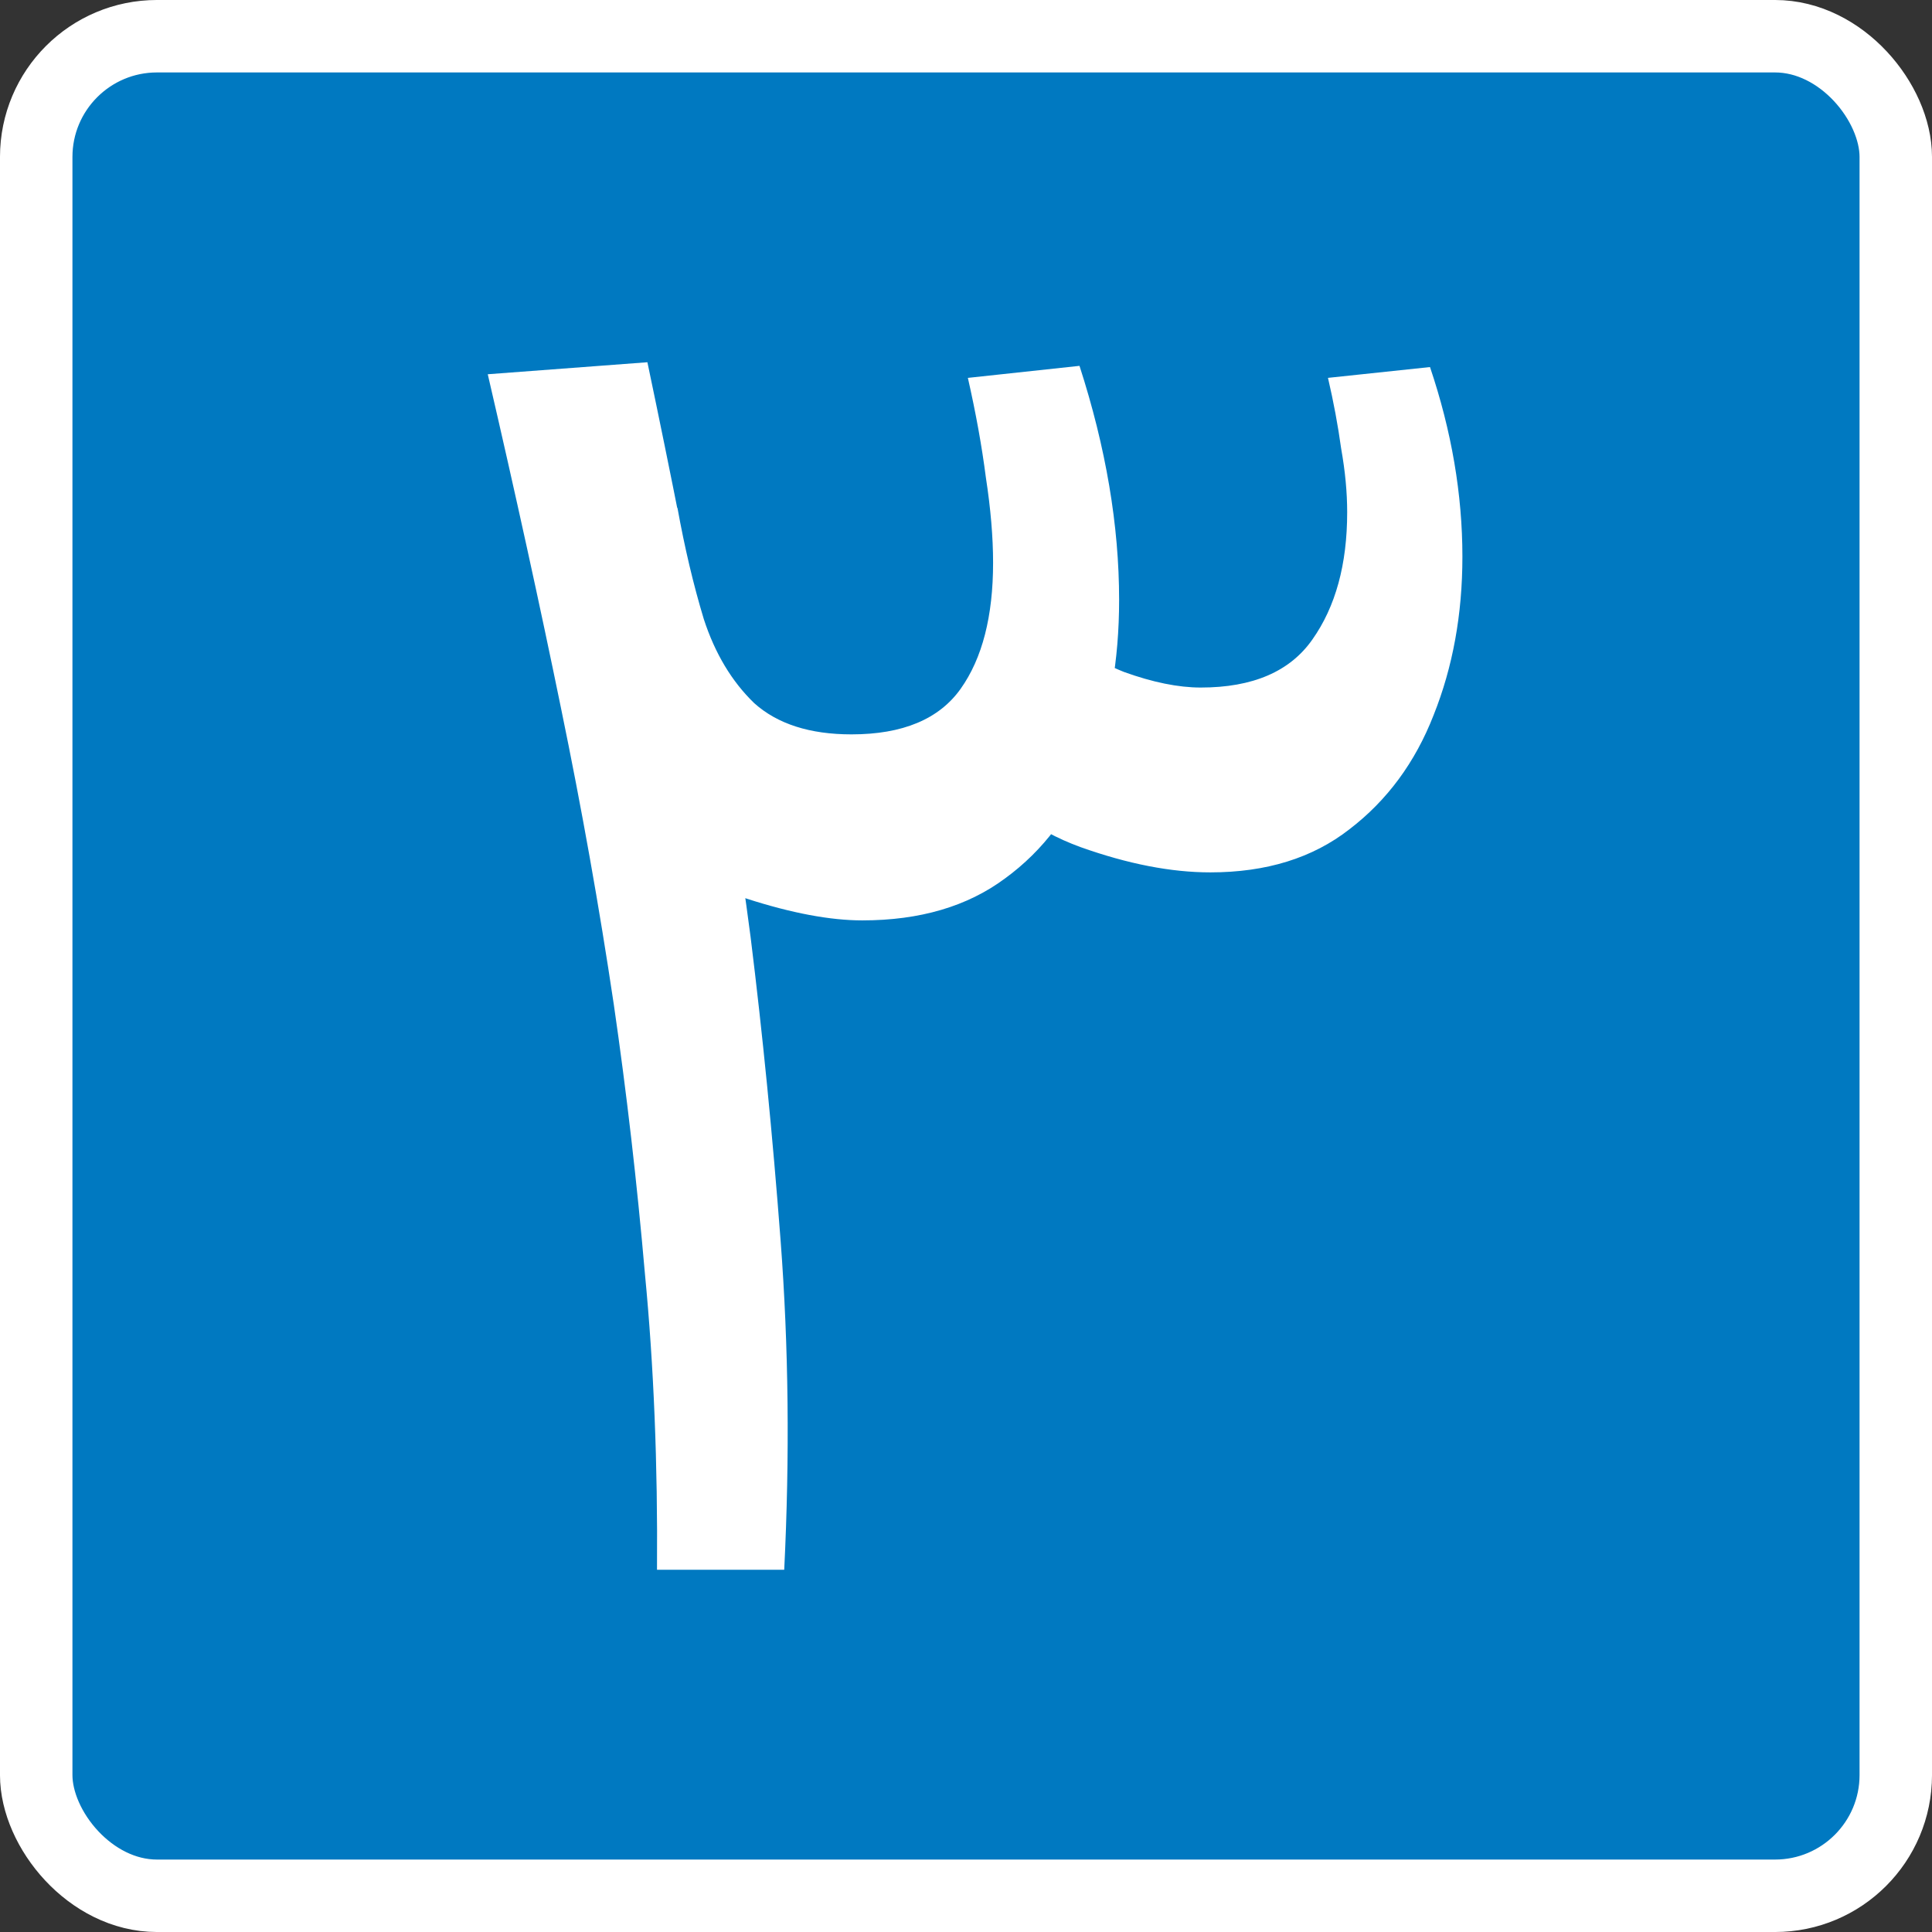
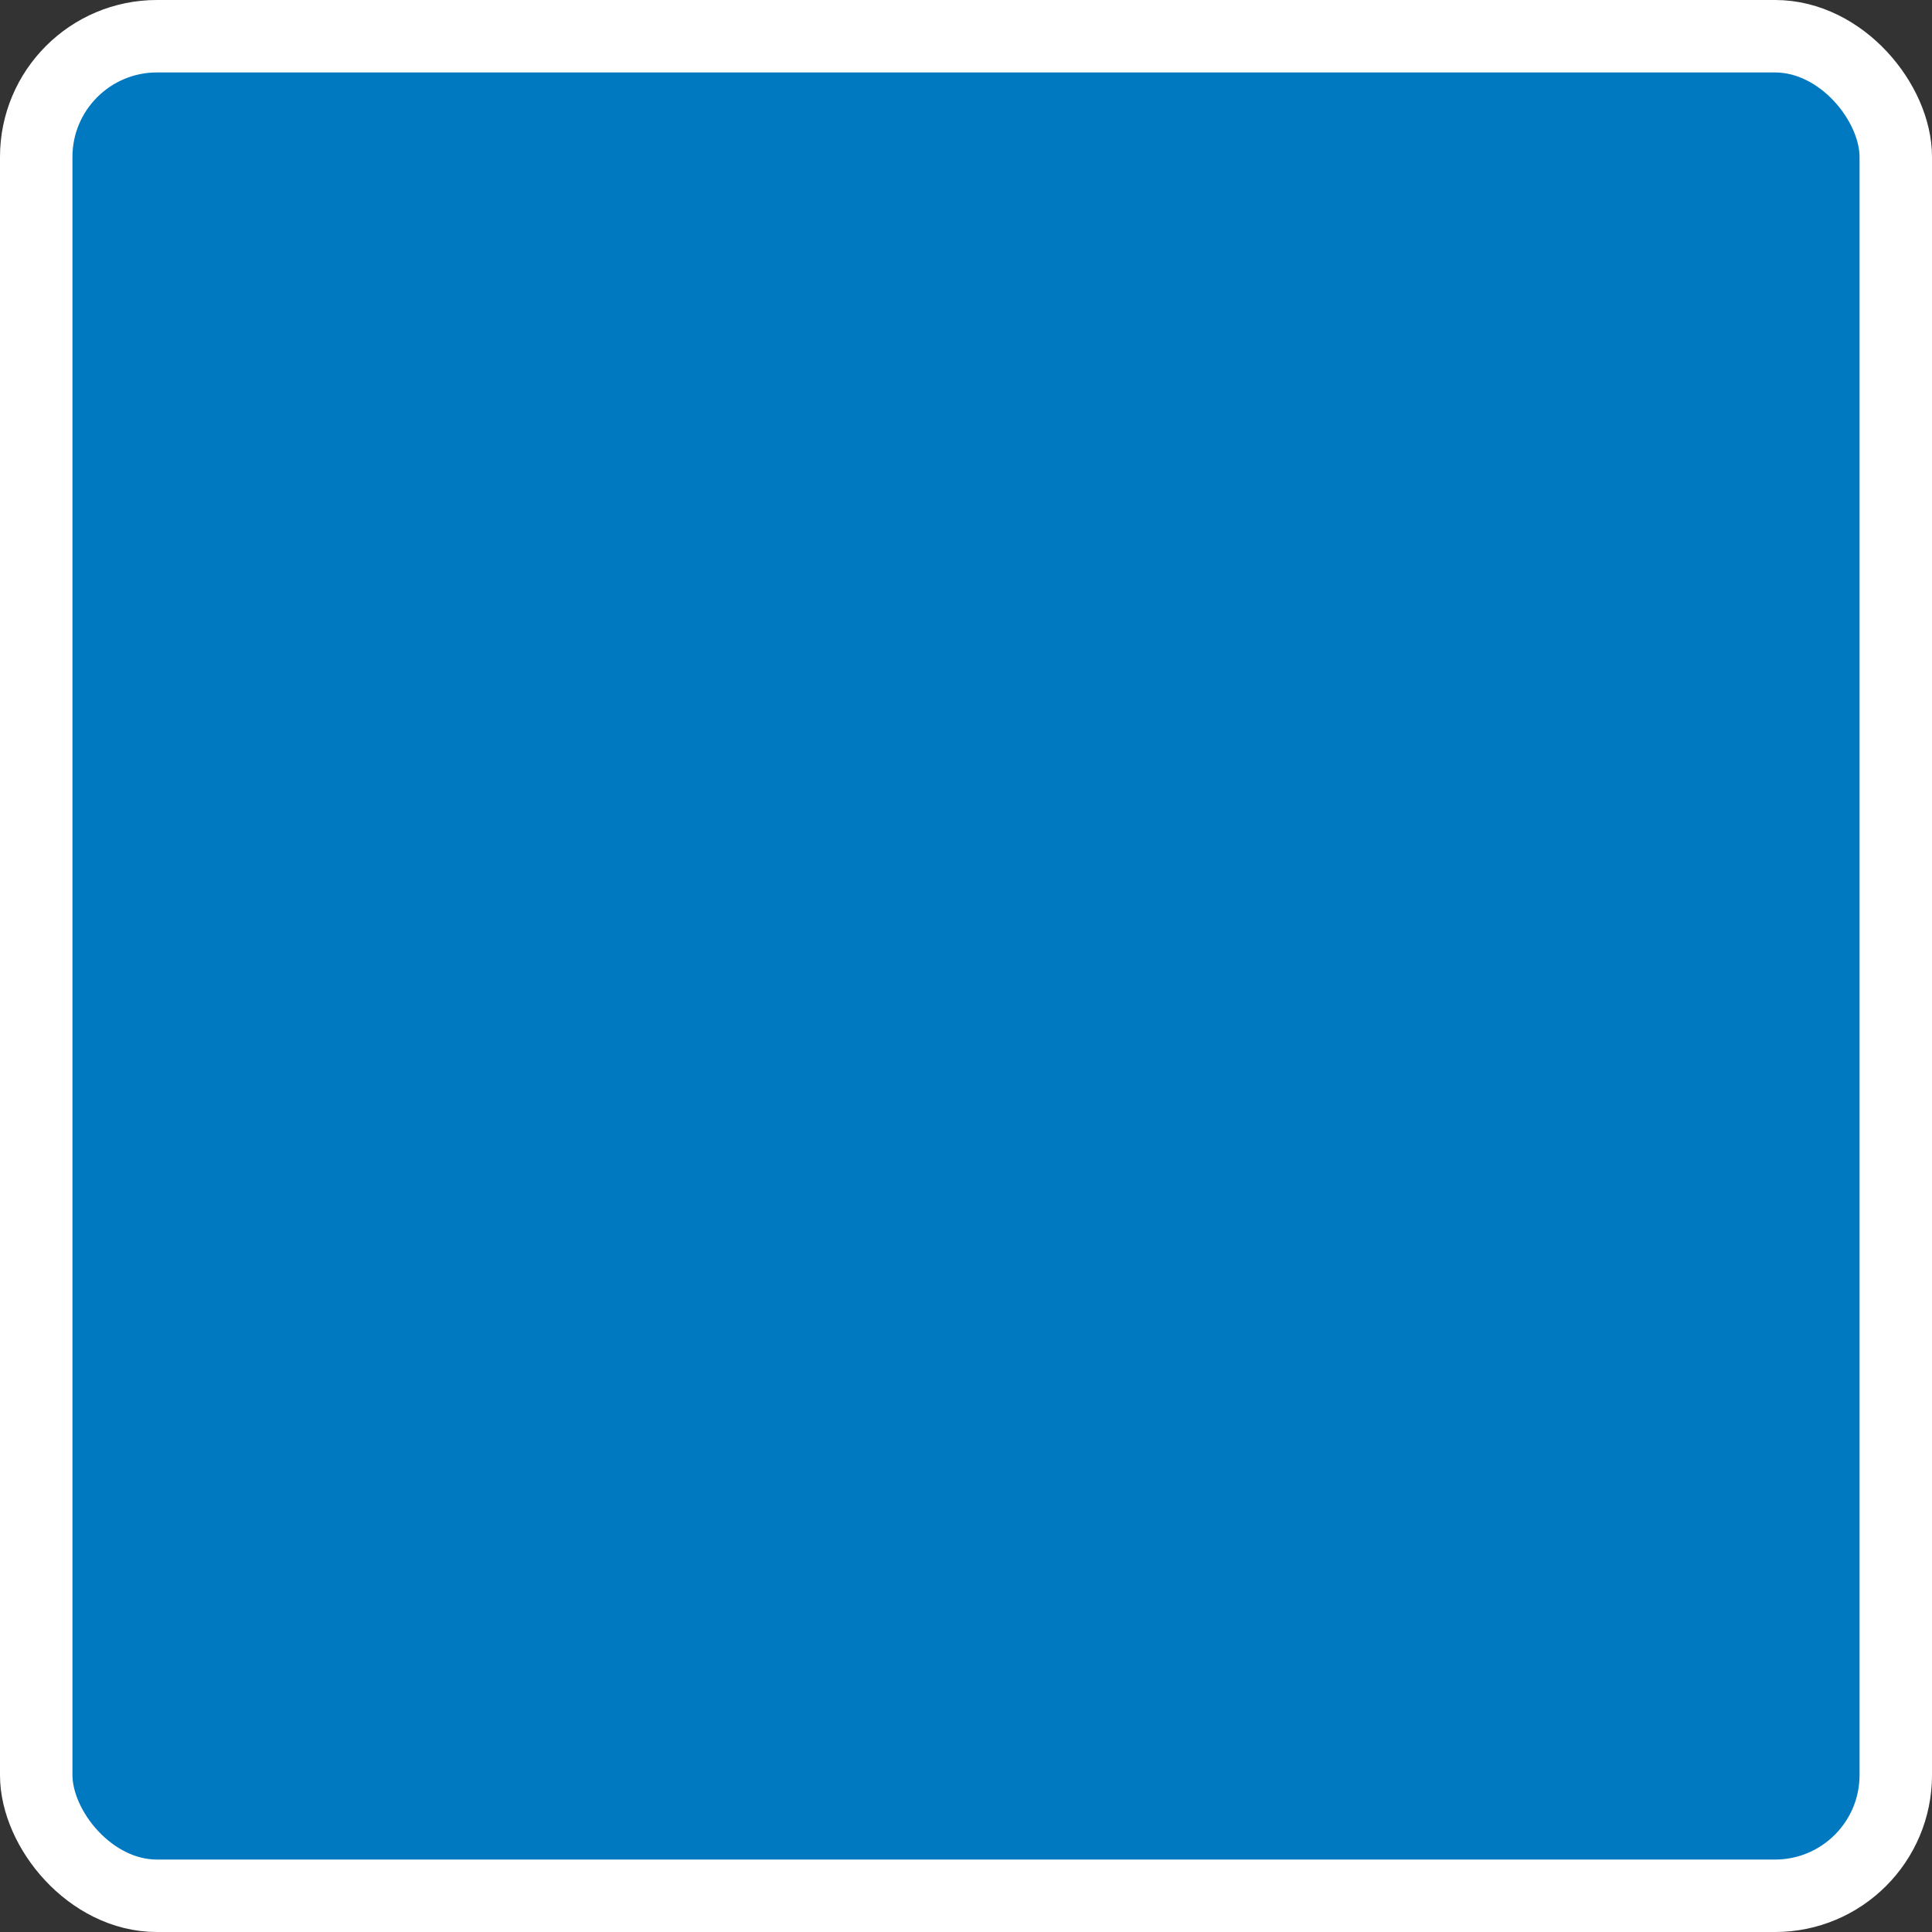
<svg xmlns="http://www.w3.org/2000/svg" width="400" height="400" viewBox="0 0 105.833 105.833" version="1.1" id="svg8">
  <rect x="0" y="0" width="105.833" height="105.833" fill="#333333" stroke="none" />
  <defs id="defs2" />
  <rect ry="6.615" rx="6.615" y="1.984" x="1.984" height="101.865" width="101.865" id="rect815" style="opacity:1;fill:#0079c1;fill-opacity:1;fill-rule:nonzero;stroke:#ffffff;stroke-width:3.969;stroke-linecap:butt;stroke-linejoin:miter;stroke-miterlimit:4;stroke-dasharray:none;stroke-opacity:1" />
  <g id="text1451" style="font-style:normal;font-variant:normal;font-weight:normal;font-stretch:normal;font-size:134.659px;line-height:125%;font-family:'Markazi Text';-inkscape-font-specification:'Markazi Text';text-align:center;letter-spacing:0px;word-spacing:0px;writing-mode:lr-tb;text-anchor:middle;fill:#ffffff;fill-opacity:1;stroke:none;stroke-width:0.265px;stroke-linecap:butt;stroke-linejoin:miter;stroke-opacity:1" aria-label="٣">
-     <path id="path1497" style="fill:#ffffff;stroke-width:0.265px" d="m 37.107,27.8 q 0.592,3.288 1.447,6.115 0.921,2.827 2.762,4.603 1.907,1.71 5.326,1.71 4.208,0 5.983,-2.499 1.775,-2.499 1.775,-6.904 0,-2.104 -0.395,-4.668 -0.329,-2.564 -0.986,-5.457 L 59.134,20.041 q 2.17,6.707 2.17,12.822 0,4.997 -1.578,9.008 -1.512,3.945 -4.668,6.246 -3.09,2.301 -7.824,2.301 -2.63,0 -6.312,-1.184 -3.616,-1.249 -6.246,-4.866 z m 20.449,6.378 q 1.71,1.71 4.011,2.63 2.367,0.855 4.208,0.855 4.274,0 6.115,-2.63 1.907,-2.696 1.907,-6.97 0,-1.644 -0.329,-3.485 -0.263,-1.907 -0.723,-3.879 l 5.589,-0.592 q 1.775,5.26 1.775,10.389 0,4.734 -1.578,8.679 -1.512,3.879 -4.603,6.246 -3.025,2.367 -7.627,2.367 -3.222,0 -7.101,-1.381 -3.814,-1.381 -6.772,-4.997 z M 35.99,85.99 Q 36.055,77.31 35.332,69.815 34.675,62.253 33.623,55.021 32.439,47.065 30.729,38.78 29.02,30.43 26.719,20.501 l 8.745,-0.658 q 1.973,9.402 3.353,16.964 1.381,7.496 2.301,14.531 0.986,7.956 1.644,16.635 0.658,8.679 0.197,18.016 z" />
-   </g>
+     </g>
</svg>